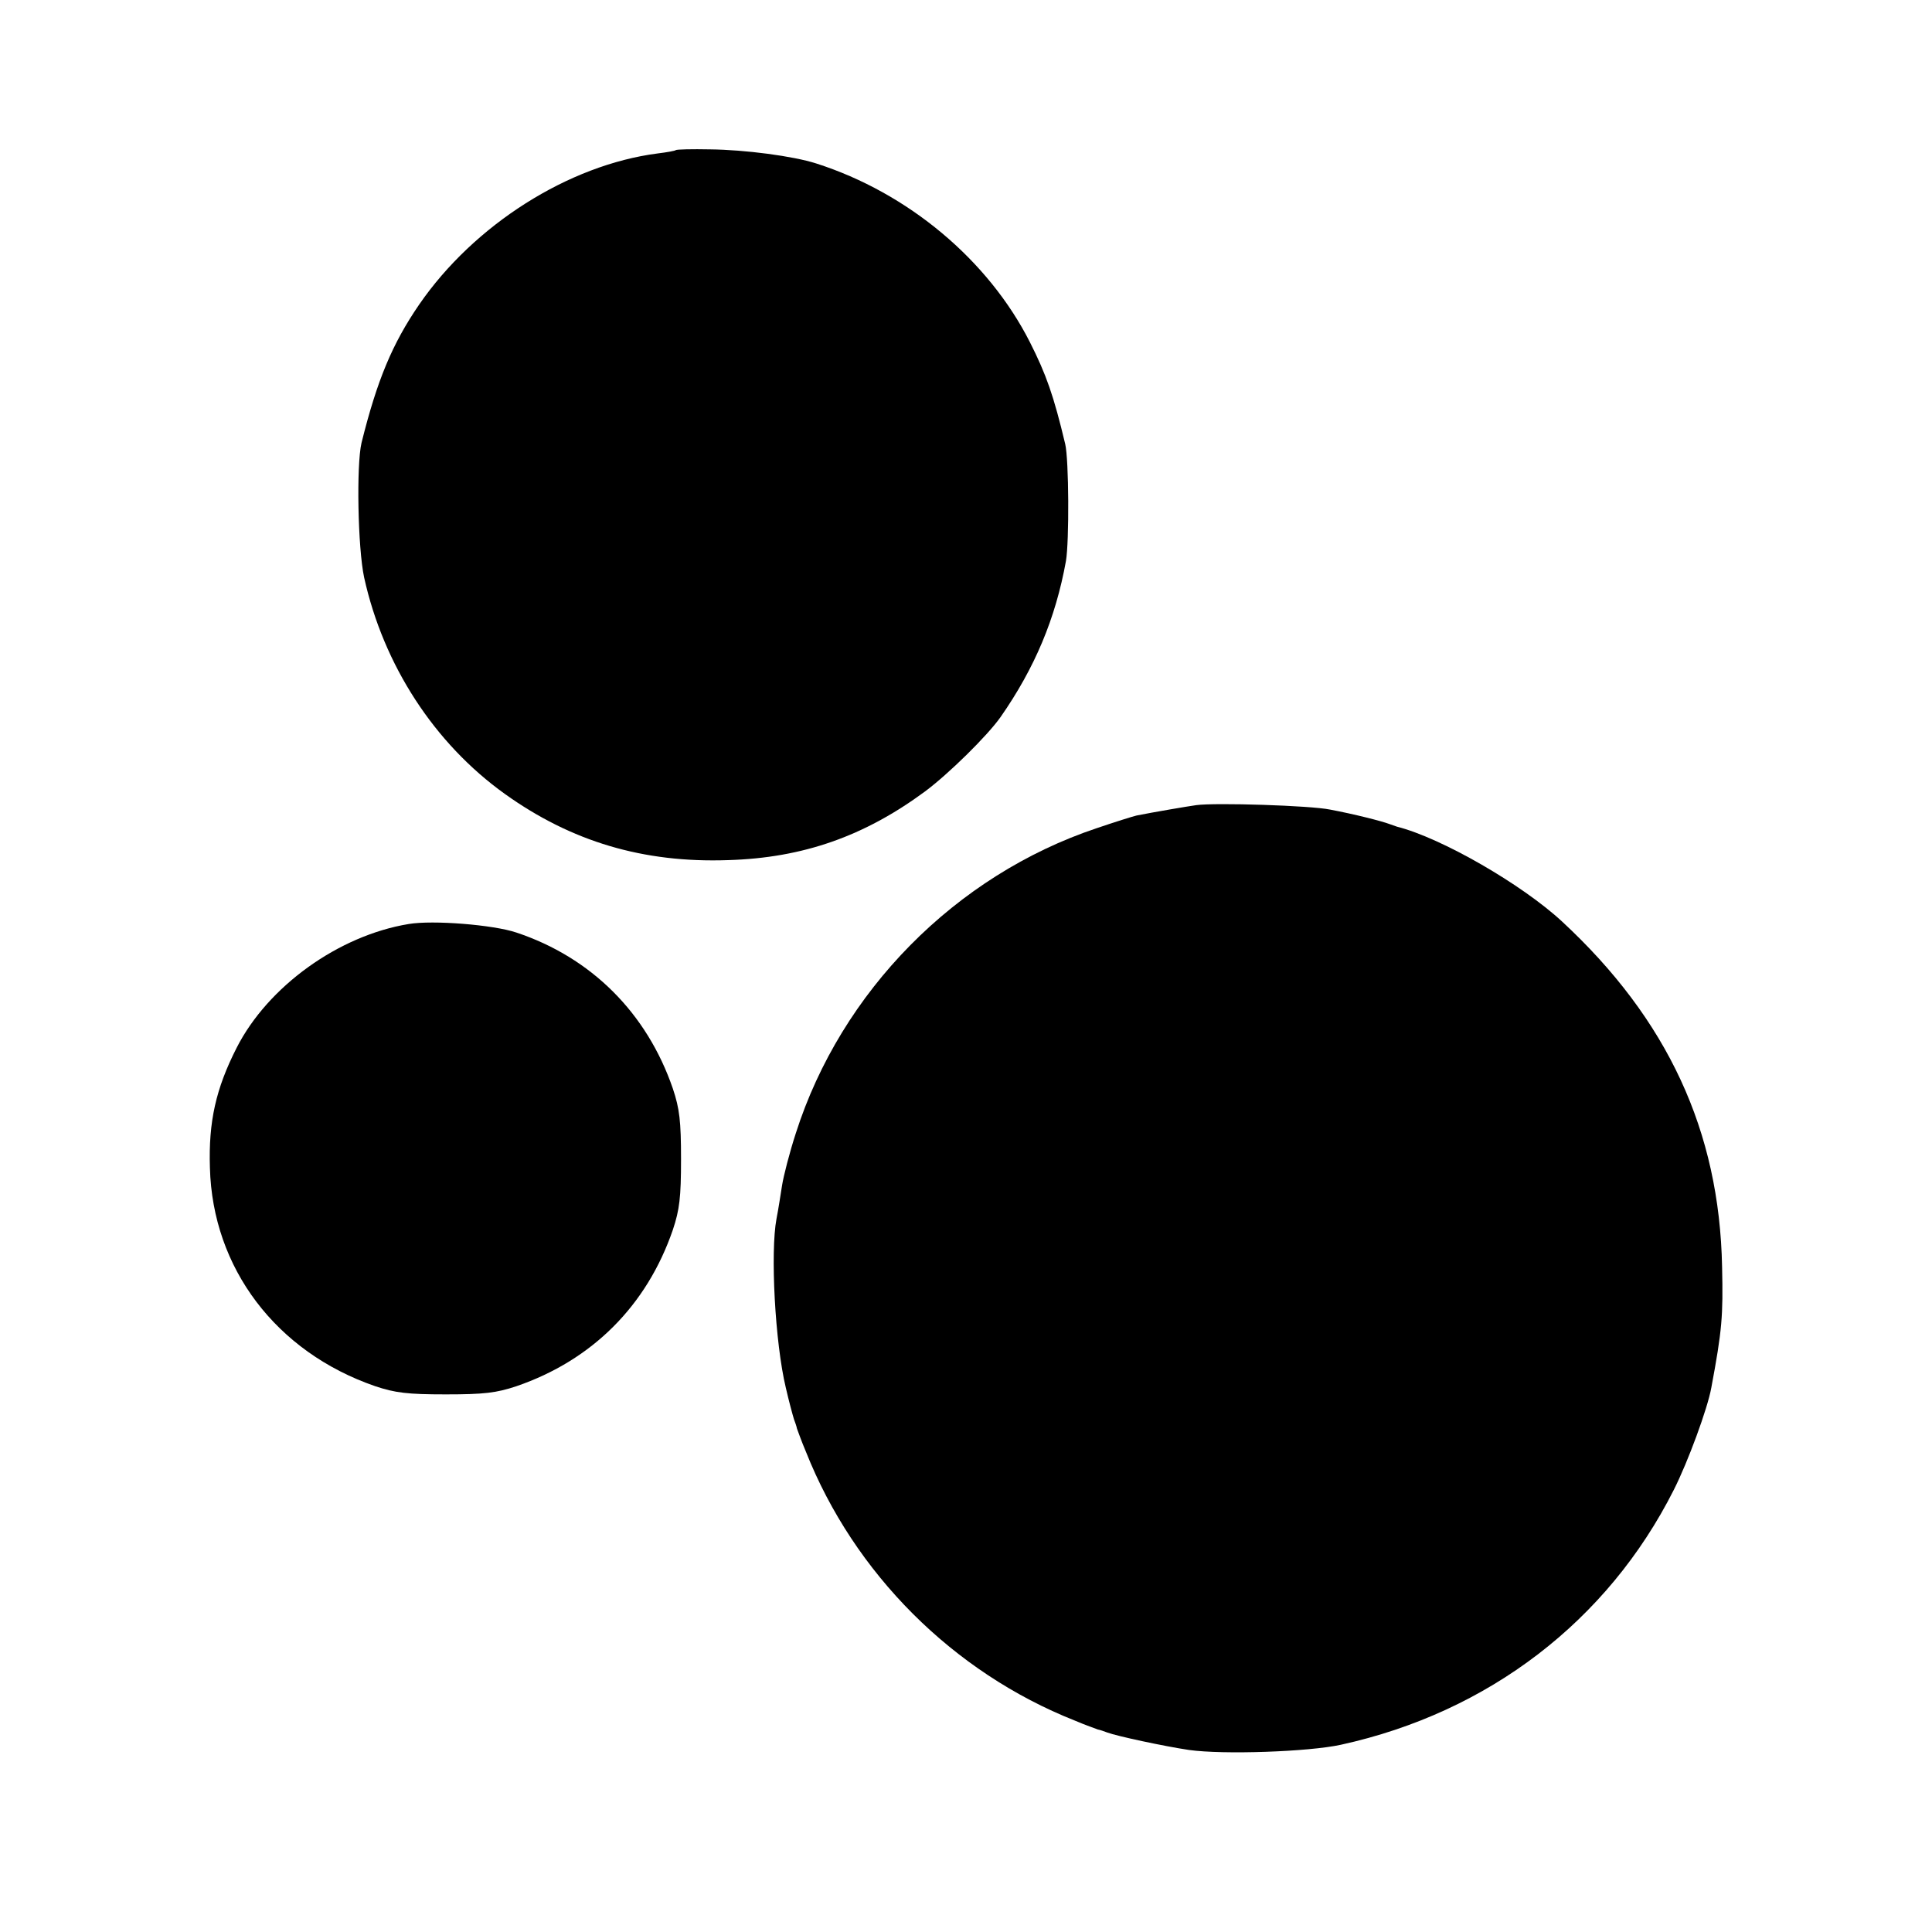
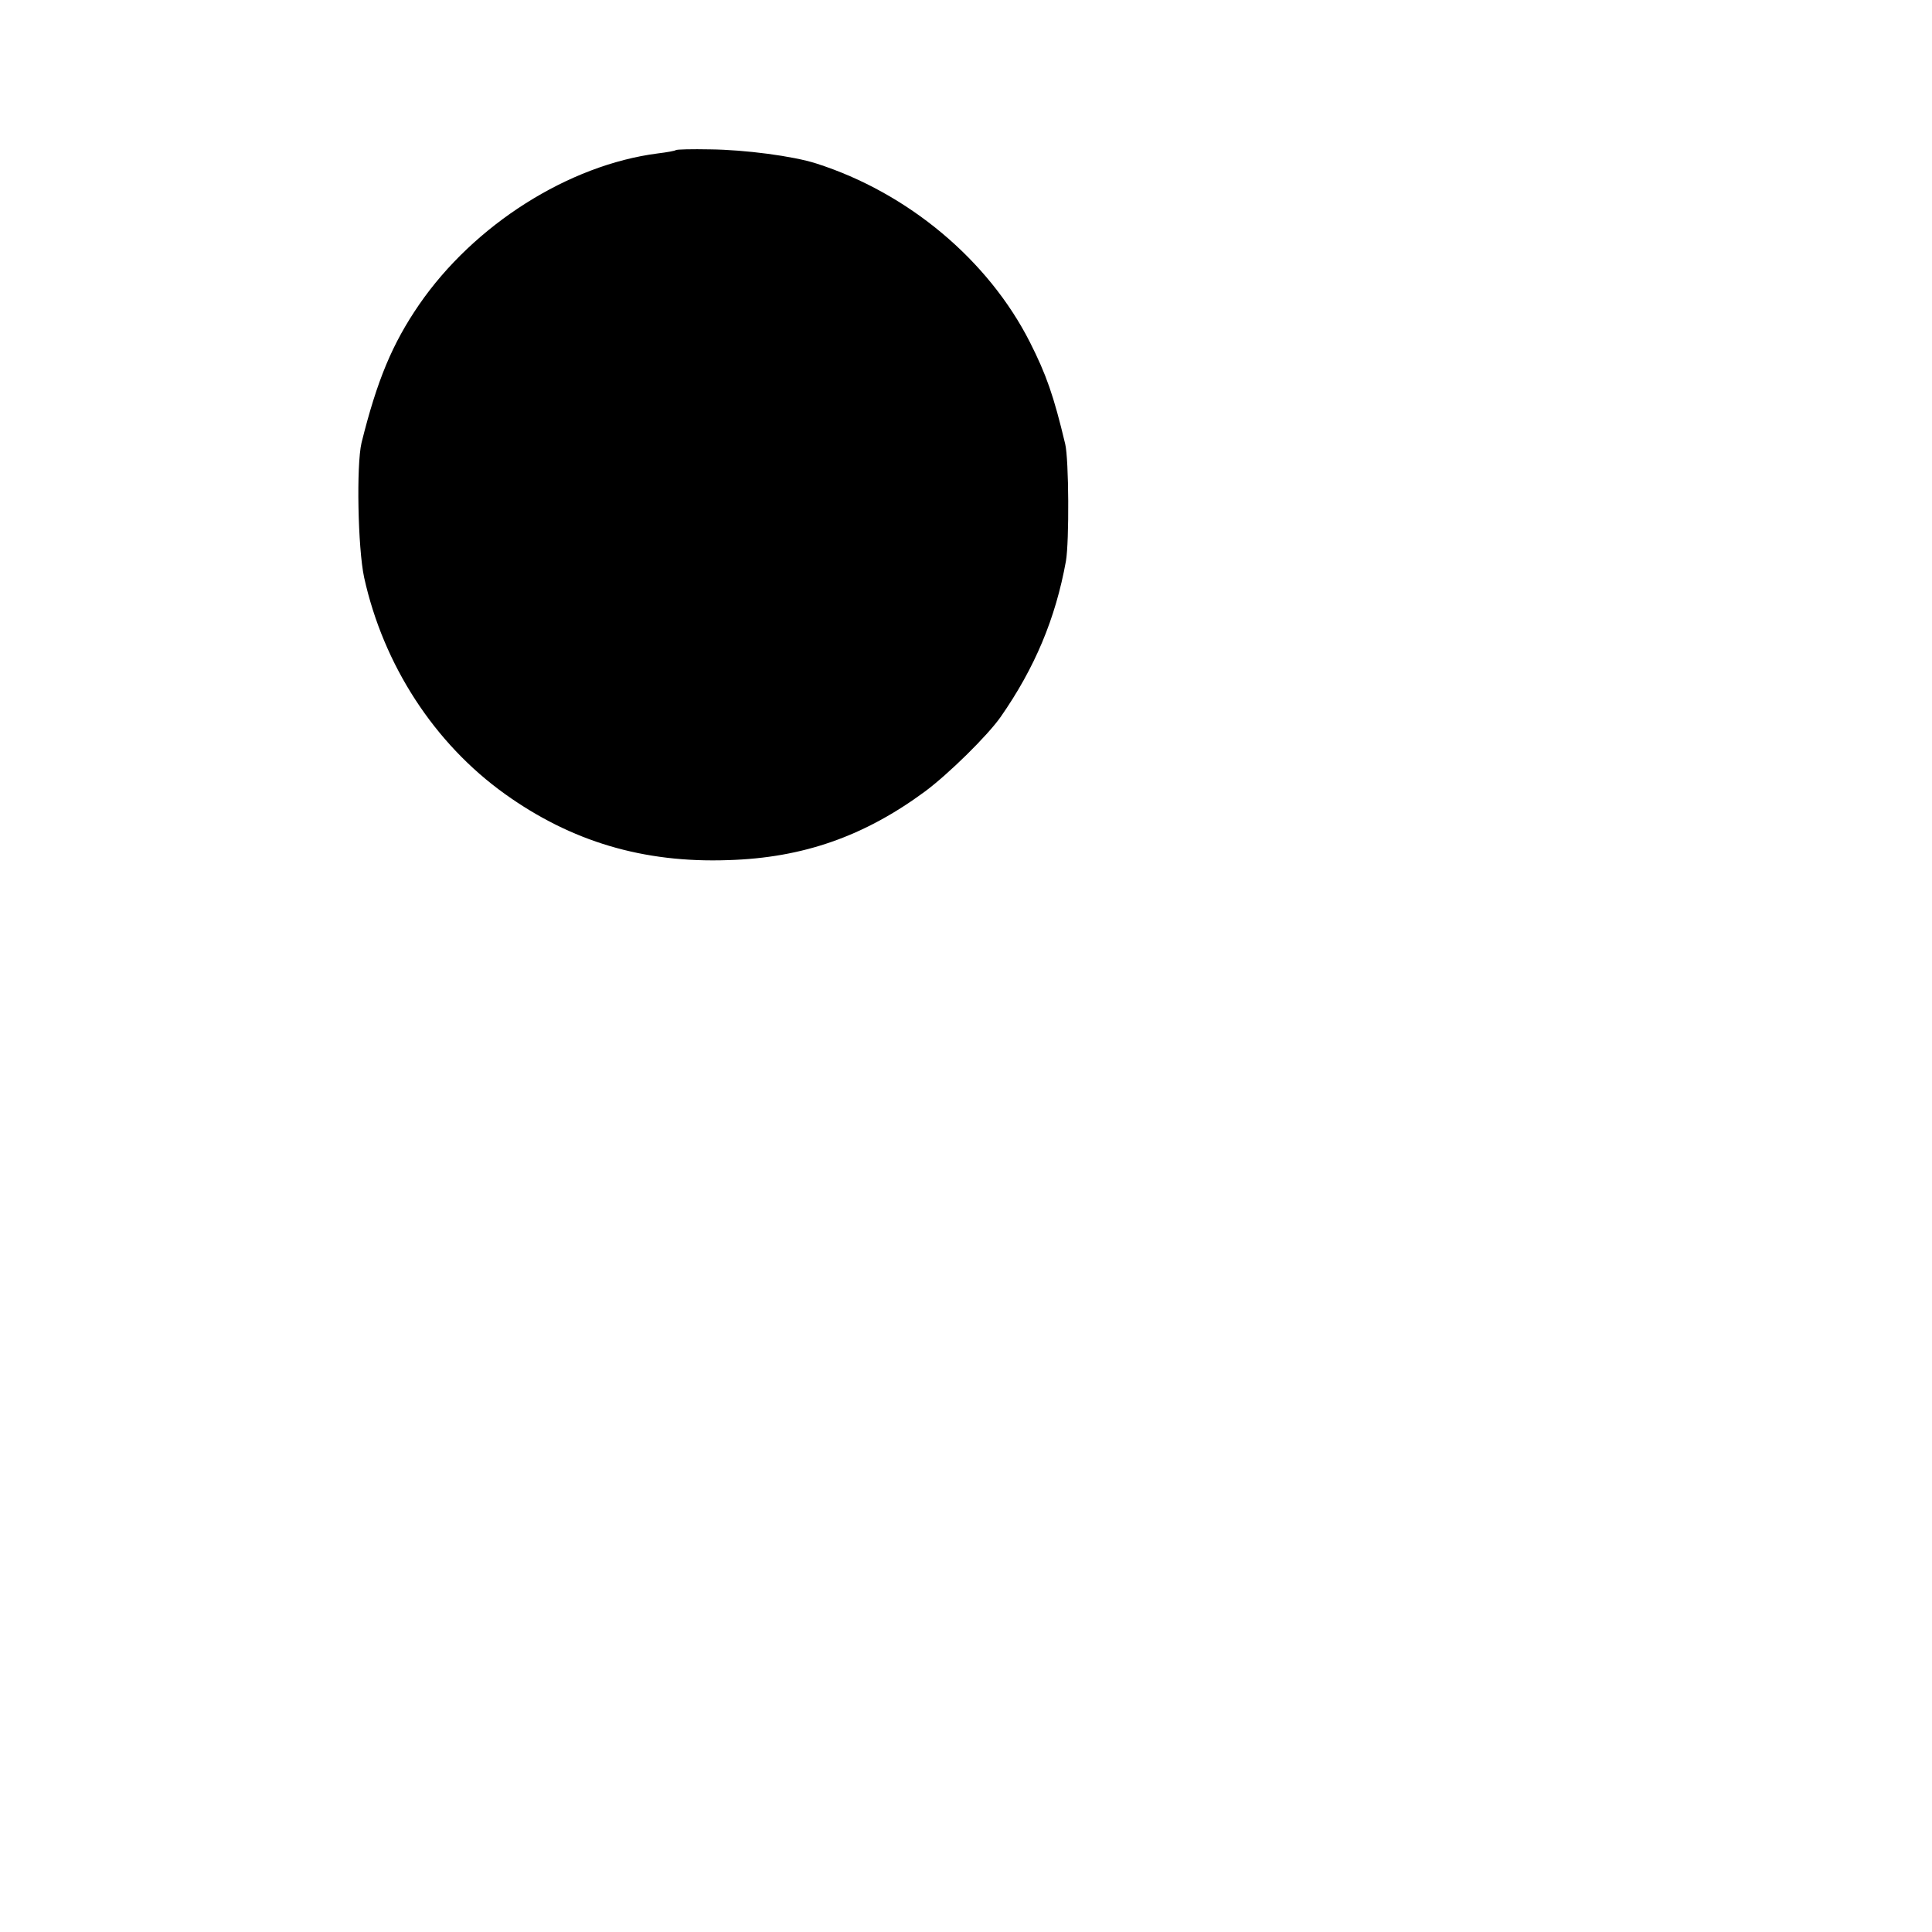
<svg xmlns="http://www.w3.org/2000/svg" version="1.0" width="520pt" height="520pt" viewBox="0 0 520 520" preserveAspectRatio="xMidYMid meet">
  <g transform="translate(0,520) scale(0.1,-0.1)" fill="#000000" stroke="none">
    <path d="M1819 4796 c-2 -2 -24 -6 -49 -9 -240 -31 -494 -192 -642 -407 -72 -105 -113 -203 -155 -372 -14 -60 -10 -282 7 -362 52 -236 189 -447 379 -583 179 -128 372 -186 601 -178 201 6 366 64 530 185 63 47 167 149 203 200 92 132 148 265 176 420 9 53 8 273 -2 315 -31 130 -51 187 -95 274 -112 221 -328 402 -575 481 -62 20 -192 37 -286 38 -48 1 -90 0 -92 -2z" />
-     <path d="M3220 3033 c-22 -3 -116 -19 -161 -28 -9 -2 -57 -17 -107 -34 -380 -127 -688 -439 -810 -821 -17 -52 -33 -115 -37 -140 -4 -25 -10 -65 -15 -90 -17 -90 -4 -334 25 -455 9 -39 18 -72 22 -85 3 -8 7 -19 8 -25 2 -5 12 -34 24 -62 130 -328 396 -594 724 -724 28 -12 57 -22 62 -24 6 -1 17 -5 25 -8 27 -10 153 -37 220 -47 93 -13 322 -5 409 14 397 87 718 333 896 686 38 75 91 219 101 275 29 155 32 193 29 325 -7 366 -147 667 -431 930 -108 100 -325 225 -444 255 -3 1 -12 4 -20 7 -21 8 -96 27 -160 39 -53 11 -309 19 -360 12z" />
-     <path d="M1100 2713 c-189 -31 -379 -168 -463 -333 -56 -110 -76 -199 -72 -323 7 -270 178 -496 445 -588 54 -18 87 -22 190 -22 103 0 136 4 190 22 204 70 351 217 421 421 18 54 22 87 22 190 0 103 -4 136 -22 190 -70 204 -220 353 -421 420 -62 21 -225 34 -290 23z" />
  </g>
</svg>